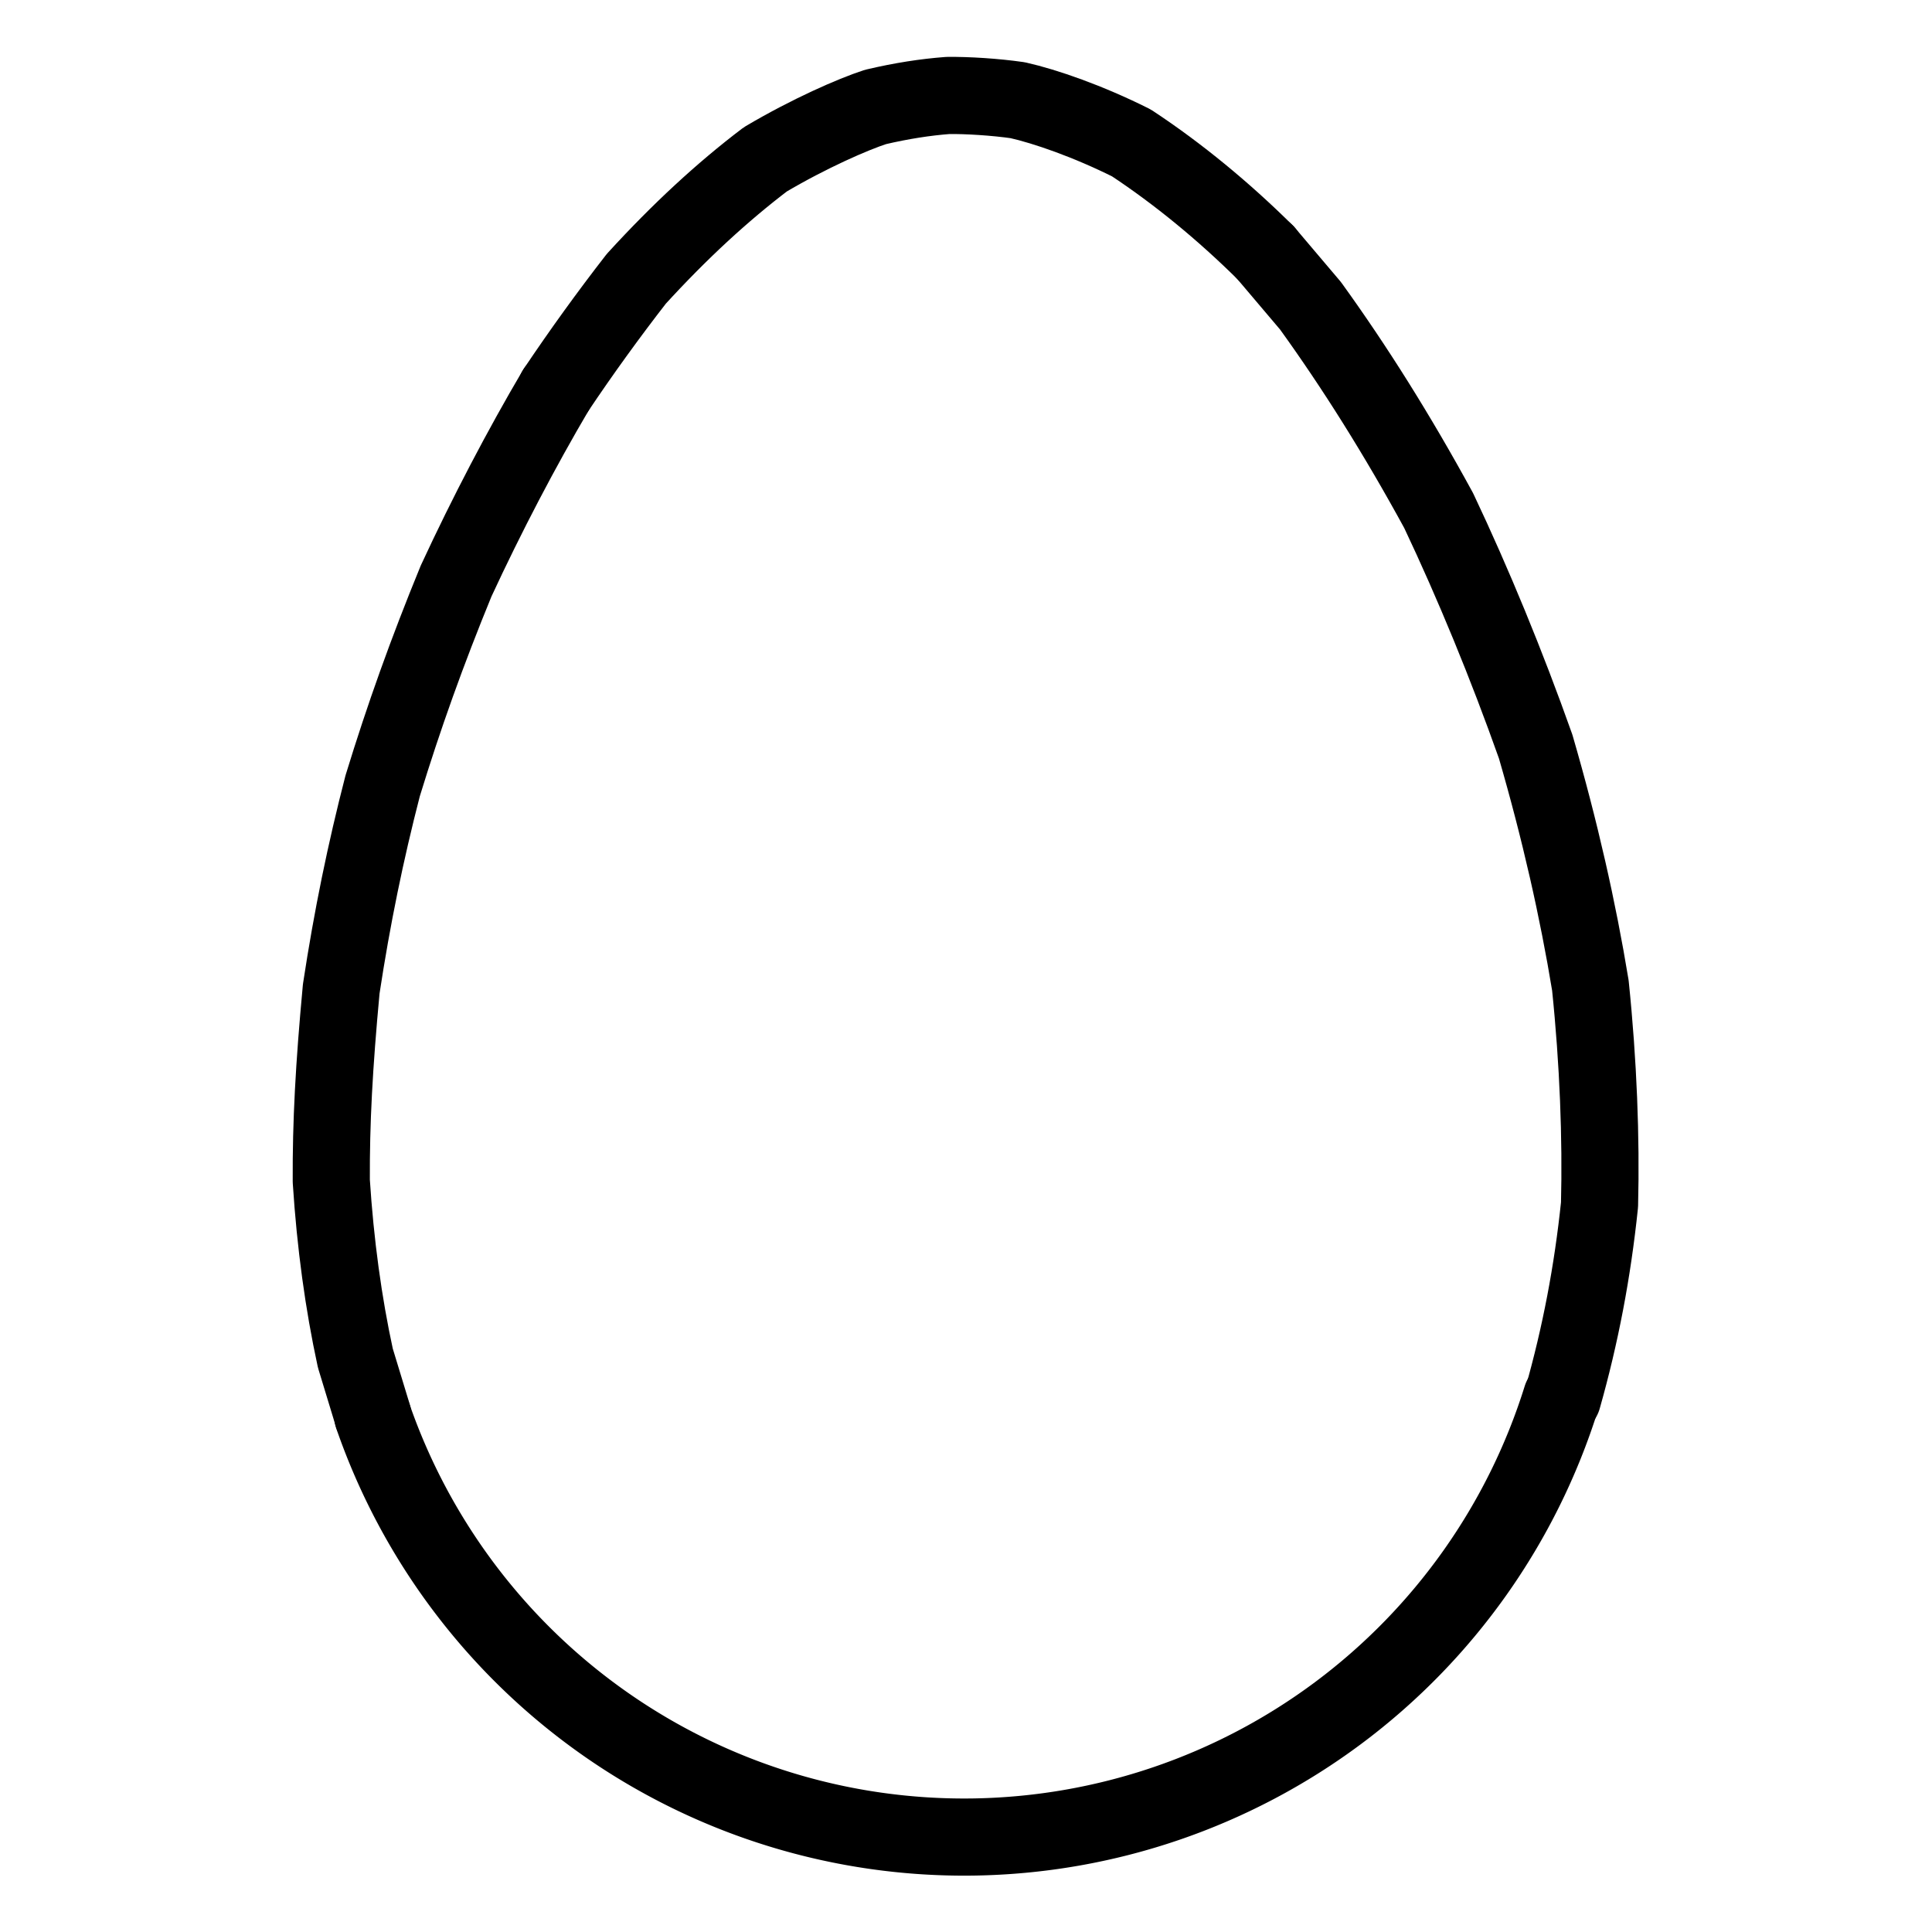
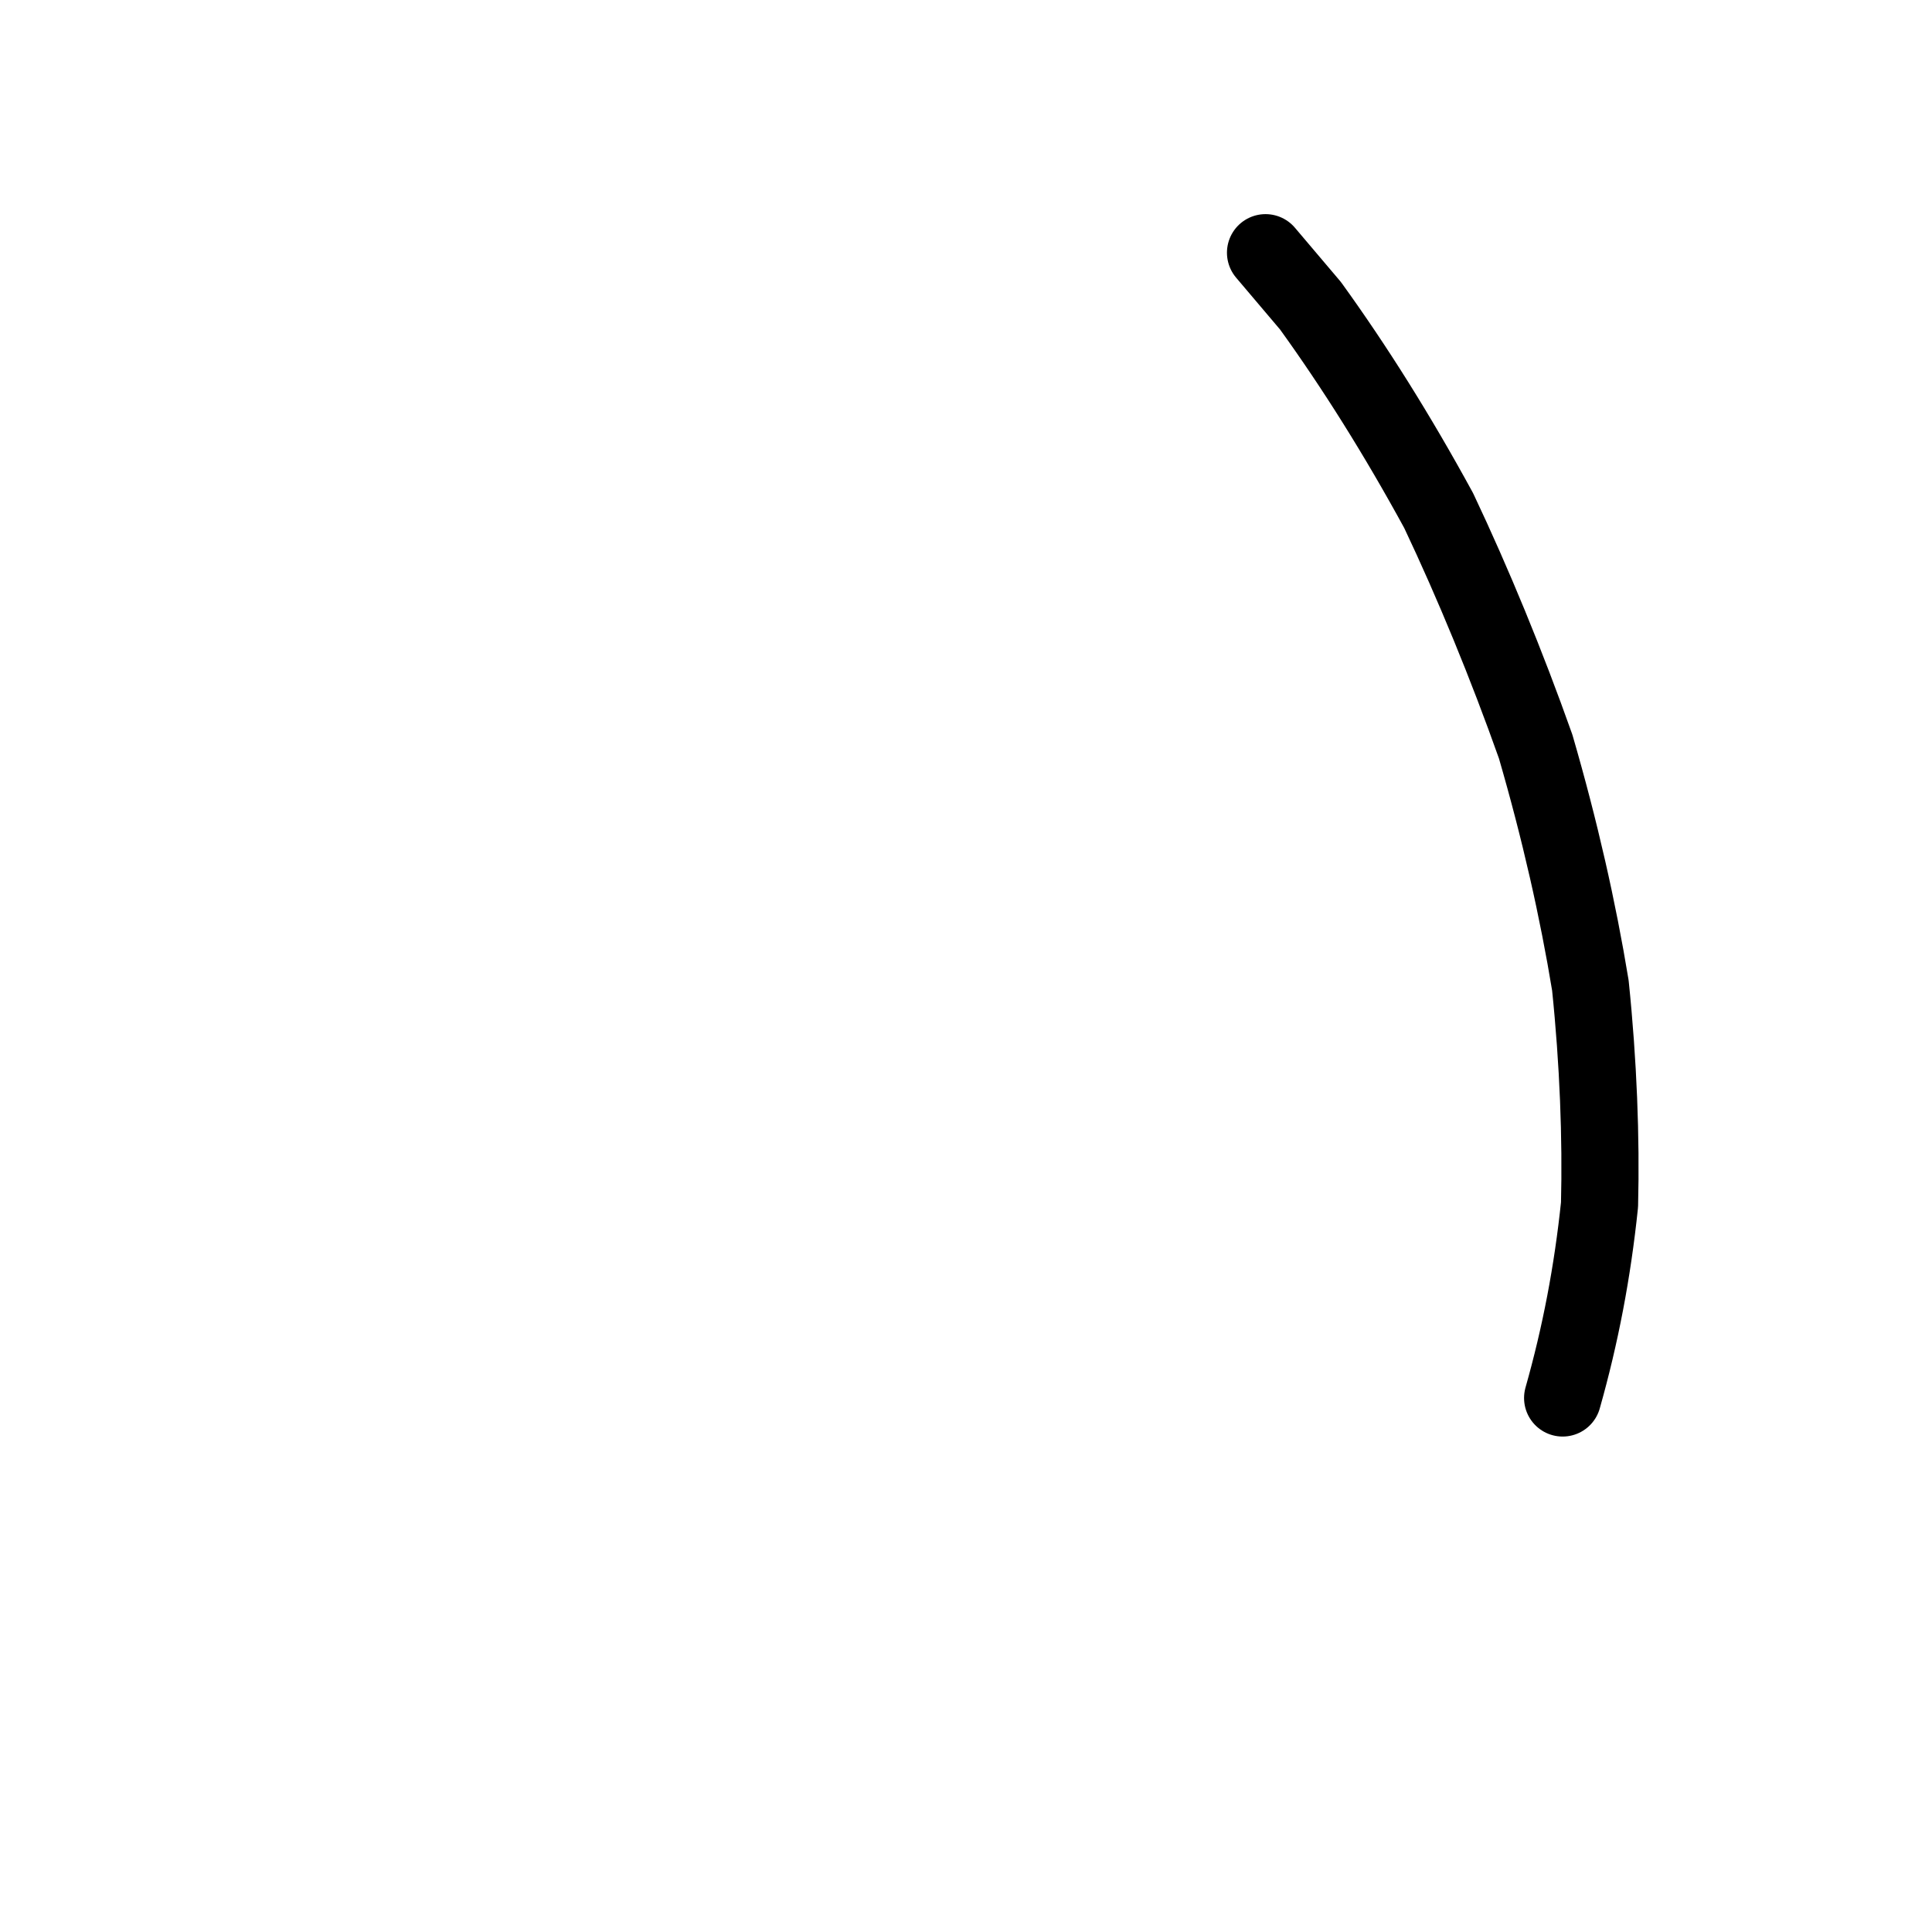
<svg xmlns="http://www.w3.org/2000/svg" viewBox="-51.5 -51.5 1127.0 1127.0" height="1024" width="1024">
  <g stroke-linejoin="round" stroke-linecap="round" stroke-width="45" stroke="black" fill="none">
-     <path stroke-width="45.0" data-line="nan" d="M 272.746,176.111 C 252.835,209.893 232.597,248.484 214.553,287.446 C 197.659,328.625 184.153,366.337 171.721,406.884 C 161.823,445.18 153.89,483.599 147.549,525.358 C 143.325,570.691 141.583,603.233 141.747,637.443 C 144.112,674.144 148.829,708.668 155.784,740.708 L 166.062,774.472" />
    <path stroke-width="45.0" data-line="nan" d="M 860.035,763.991 C 870.446,727.246 877.466,690.478 881.561,651.225 C 882.518,612.353 880.885,568.464 876.217,523.325 C 869.006,479.387 858.486,432.768 844.312,384.017 C 827.438,336.424 807.98,289.106 787.726,246.354 C 763.552,202.03 738.805,162.671 712.983,126.895 L 686.724,95.908" />
-     <path stroke-width="45.0" data-line="nan" d="M 686.724,95.908 C 662.379,71.816 636.065,50.081 608.519,31.891 C 583.377,19.276 558.261,10.582 542.192,6.963 C 529.012,5.067 512.782,4.043 501.412,4.192 C 488.317,5.192 474.569,7.288 459.158,10.906 C 446.059,15.168 420.688,26.25 394.971,41.436 C 370.019,60.373 345.067,83.337 319.689,111.12 Q 295.102,142.773 272.746,176.111" />
-     <path stroke-width="45.0" data-line="1.0" d="M 165.96,774.507 A 365.034,365.034 0 0,0 859.386,763.788" />
  </g>
</svg>